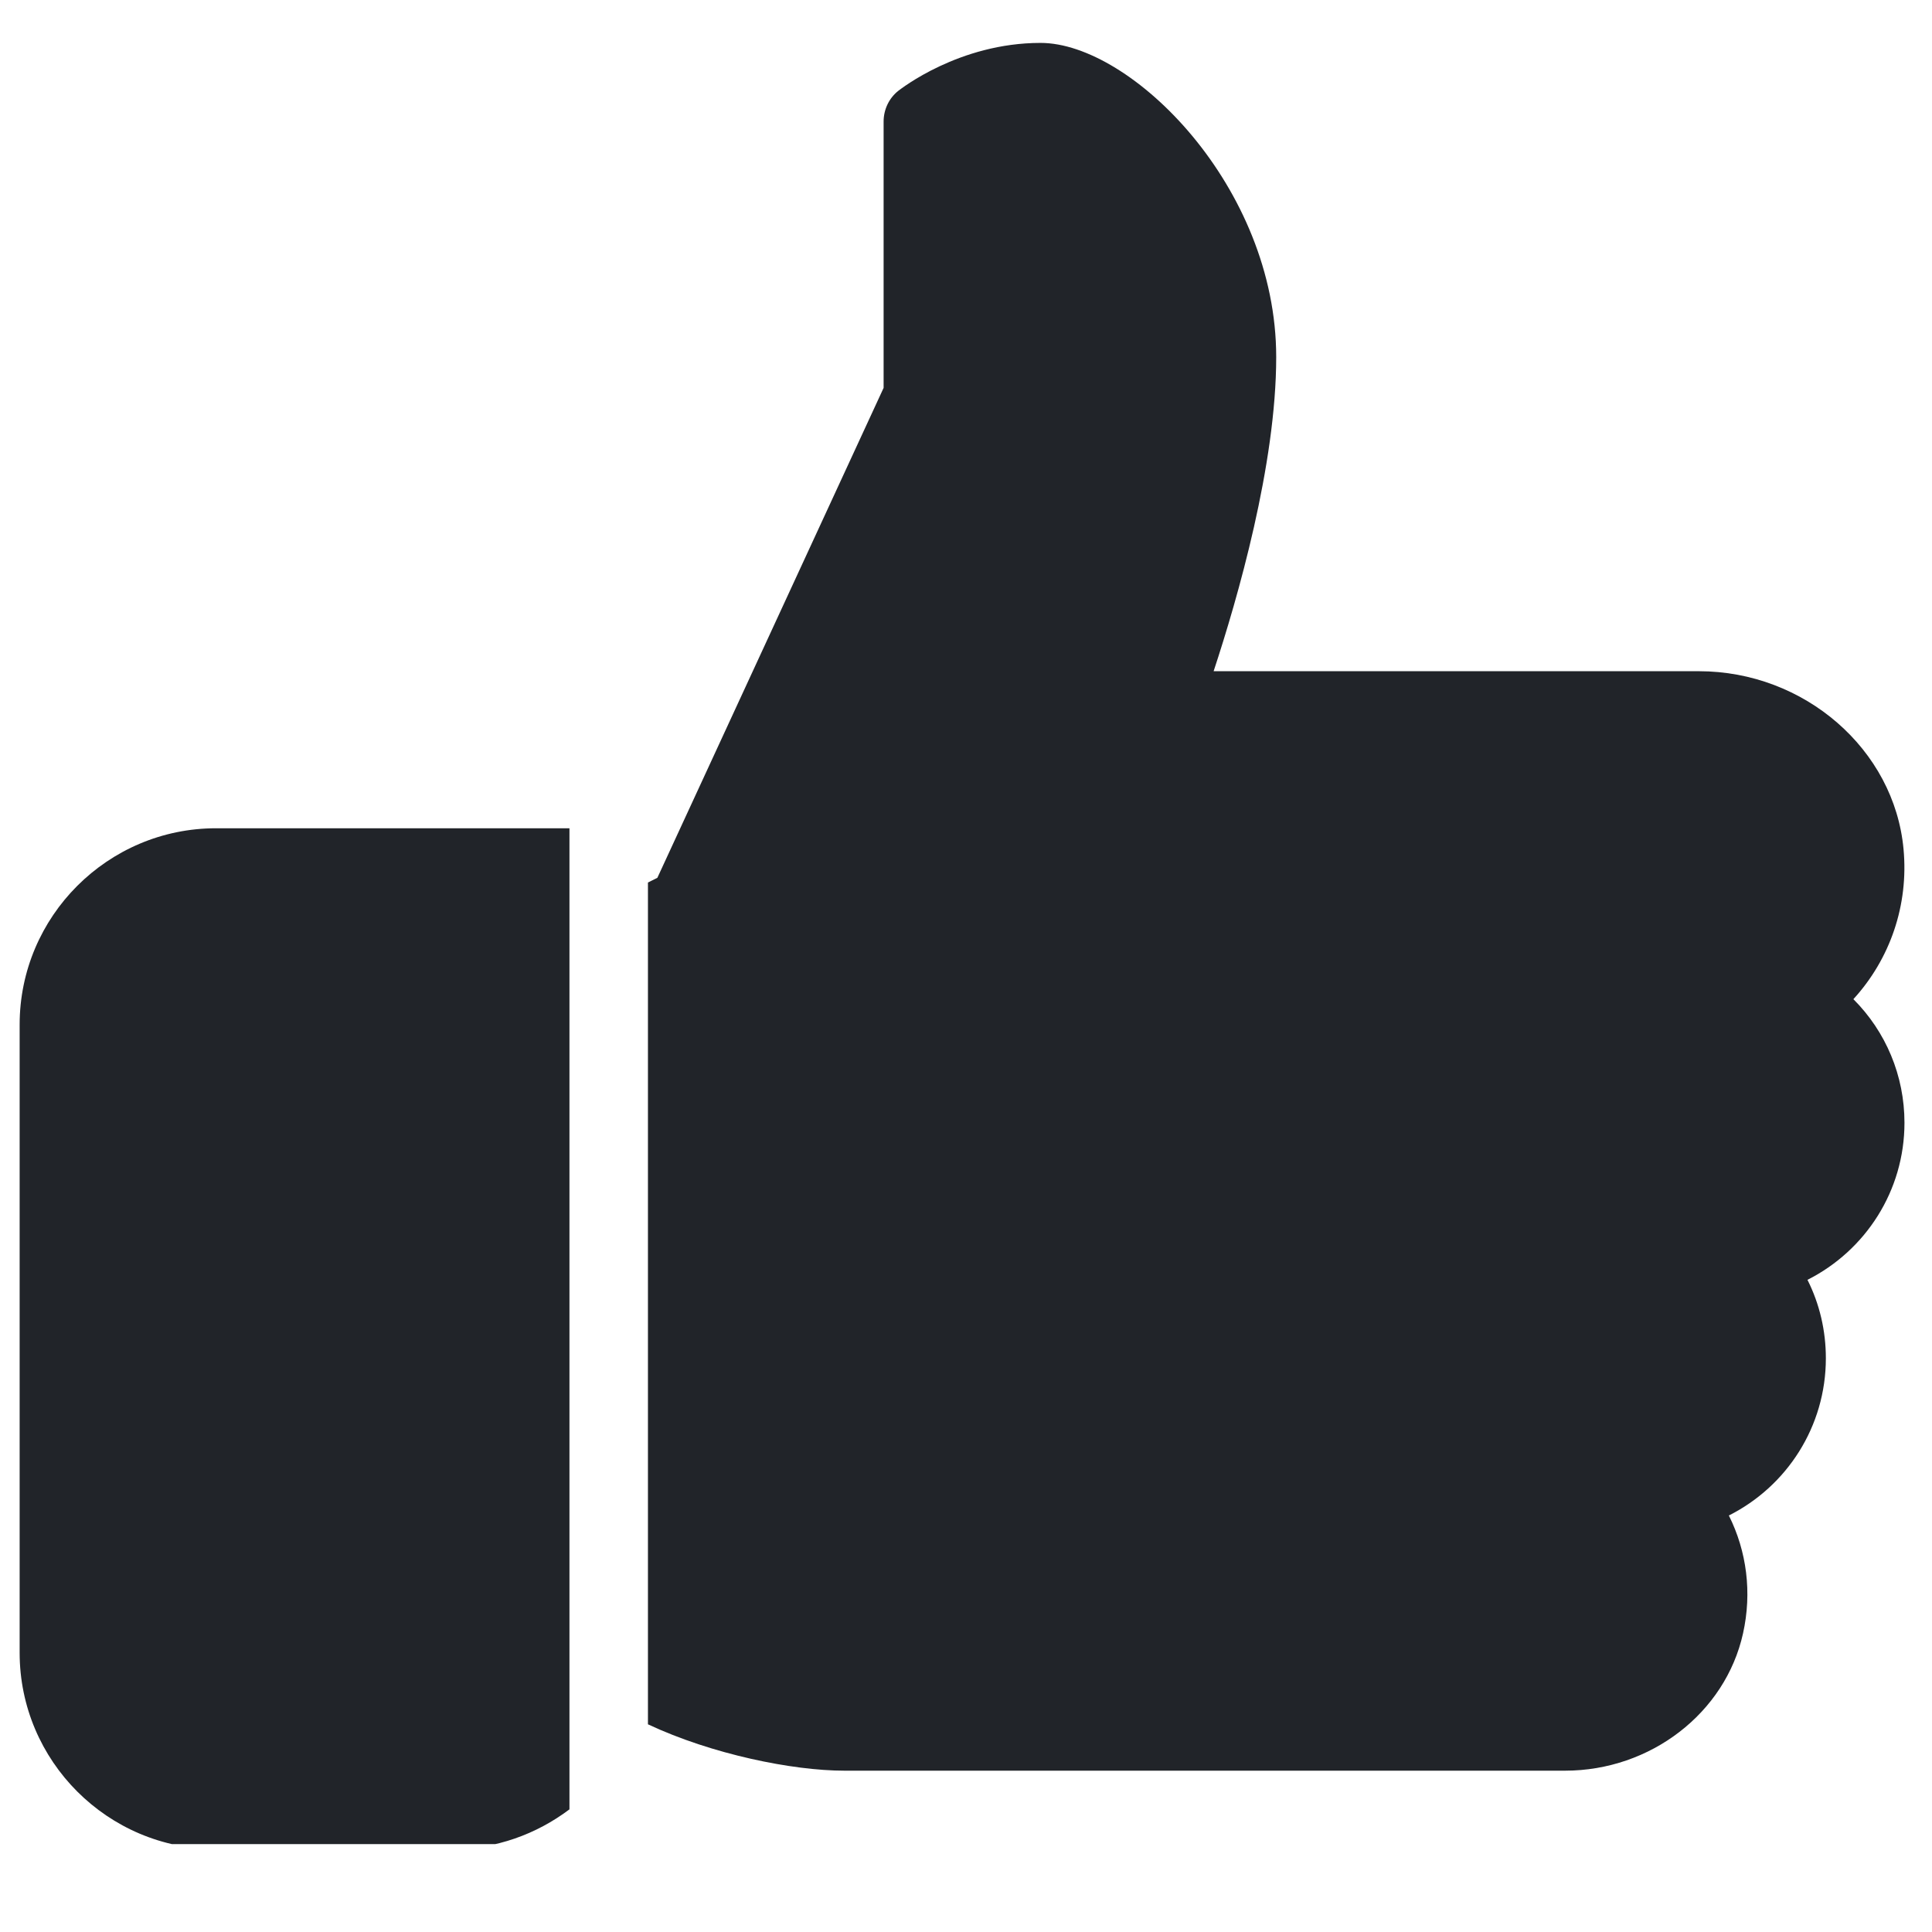
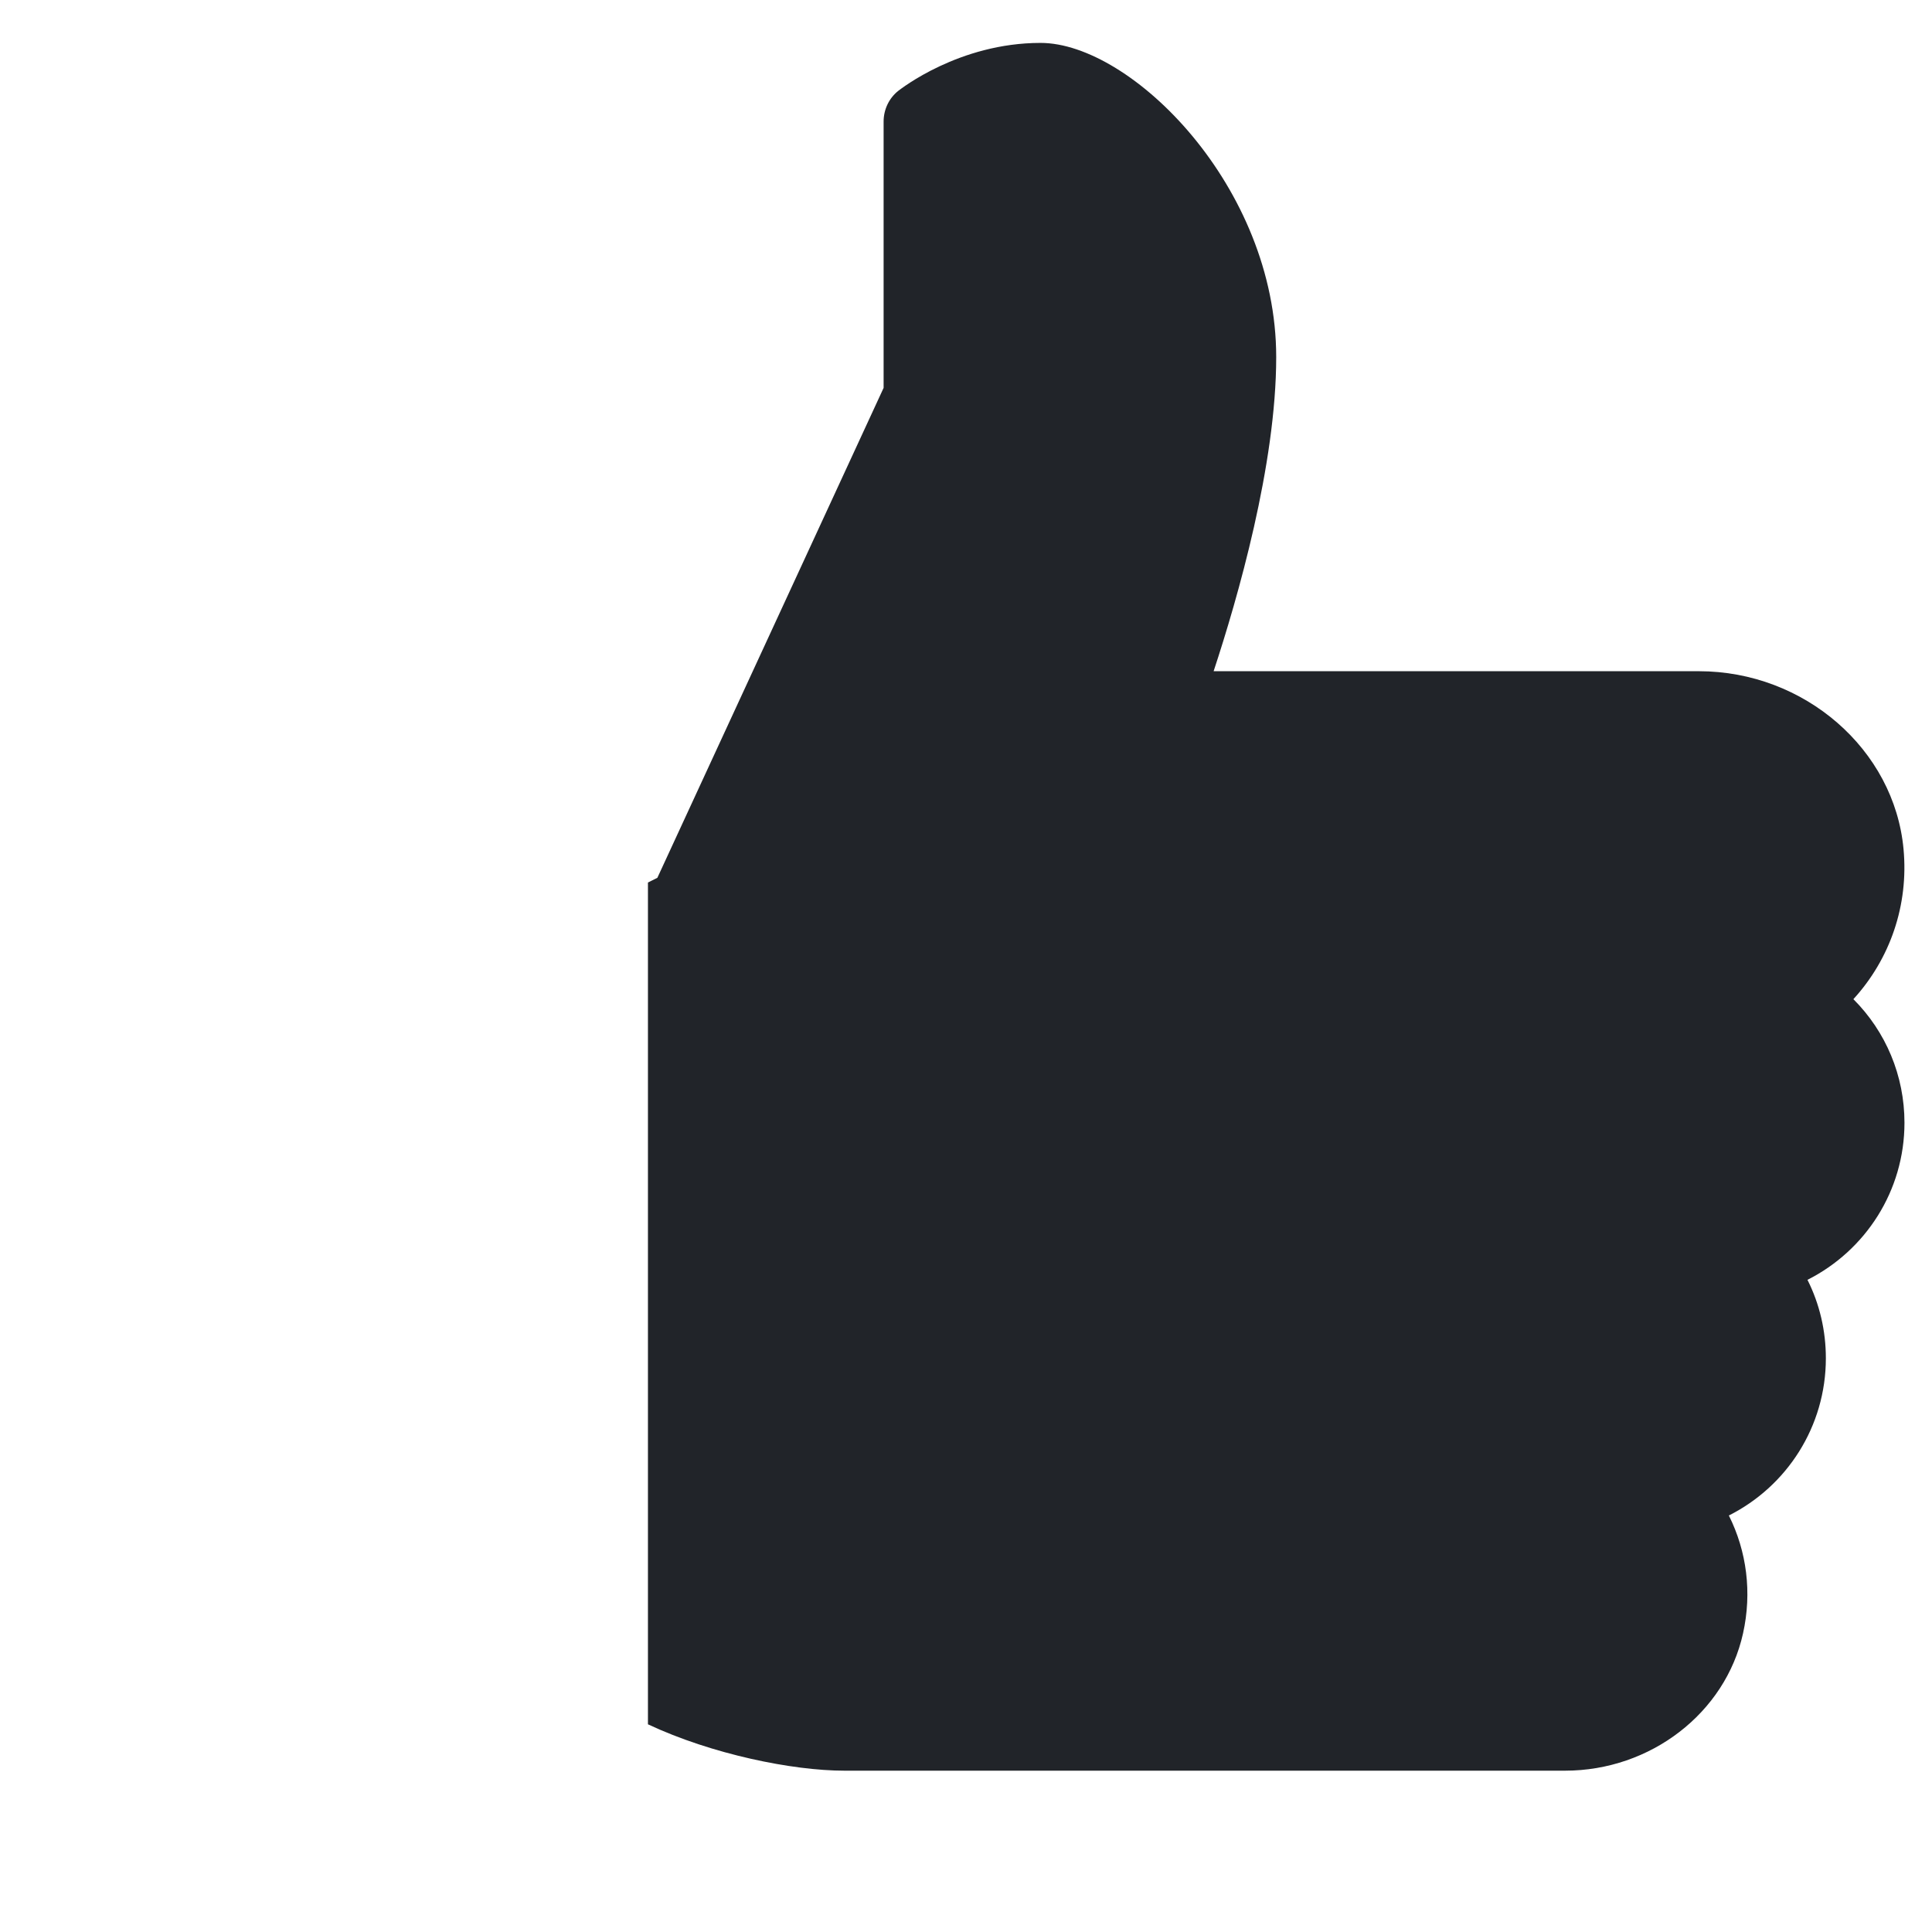
<svg xmlns="http://www.w3.org/2000/svg" width="64" zoomAndPan="magnify" viewBox="0 0 48 48" height="64" preserveAspectRatio="xMidYMid meet" version="1.0">
  <defs>
    <clipPath id="fe7c7c3921">
      <path d="M 0.488 20 L 15 20 L 15 45.816 L 0.488 45.816 Z M 0.488 20 " clip-rule="nonzero" />
    </clipPath>
    <clipPath id="1d55e16c05">
      <path d="M 16 1 L 47.508 1 L 47.508 44 L 16 44 Z M 16 1 " clip-rule="nonzero" />
    </clipPath>
  </defs>
  <g clip-path="url(#fe7c7c3921)">
-     <path fill="#212429" d="M 14.148 44.953 C 13.328 45.57 12.32 45.941 11.219 45.941 L 5.367 45.941 C 2.68 45.941 0.488 43.754 0.488 41.062 L 0.488 25.457 C 0.488 22.766 2.68 20.578 5.367 20.578 L 14.148 20.578 Z M 14.148 44.953 " fill-opacity="1" fill-rule="nonzero" />
-   </g>
+     </g>
  <g clip-path="url(#1d55e16c05)">
    <path fill="#212429" d="M 47.316 27.895 C 47.316 29.586 46.348 31.07 44.906 31.797 C 45.207 32.395 45.363 33.059 45.363 33.746 C 45.363 35.441 44.395 36.926 42.953 37.652 C 43.398 38.543 43.531 39.566 43.305 40.582 C 42.867 42.559 41.008 43.992 38.883 43.992 L 20.977 43.992 C 19.695 43.992 17.688 43.586 16.098 42.84 L 16.098 21.926 L 16.332 21.809 L 21.953 9.637 L 21.953 3.02 C 21.953 2.723 22.086 2.441 22.316 2.258 C 22.379 2.211 23.828 1.066 25.852 1.066 C 28.109 1.066 31.707 4.641 31.707 8.871 C 31.707 11.543 30.75 14.863 30.152 16.676 L 42.207 16.676 C 44.832 16.676 47.066 18.621 47.293 21.098 C 47.422 22.492 46.957 23.828 46.047 24.824 C 46.852 25.629 47.316 26.723 47.316 27.895 Z M 47.316 27.895 " fill-opacity="1" fill-rule="nonzero" />
  </g>
</svg>